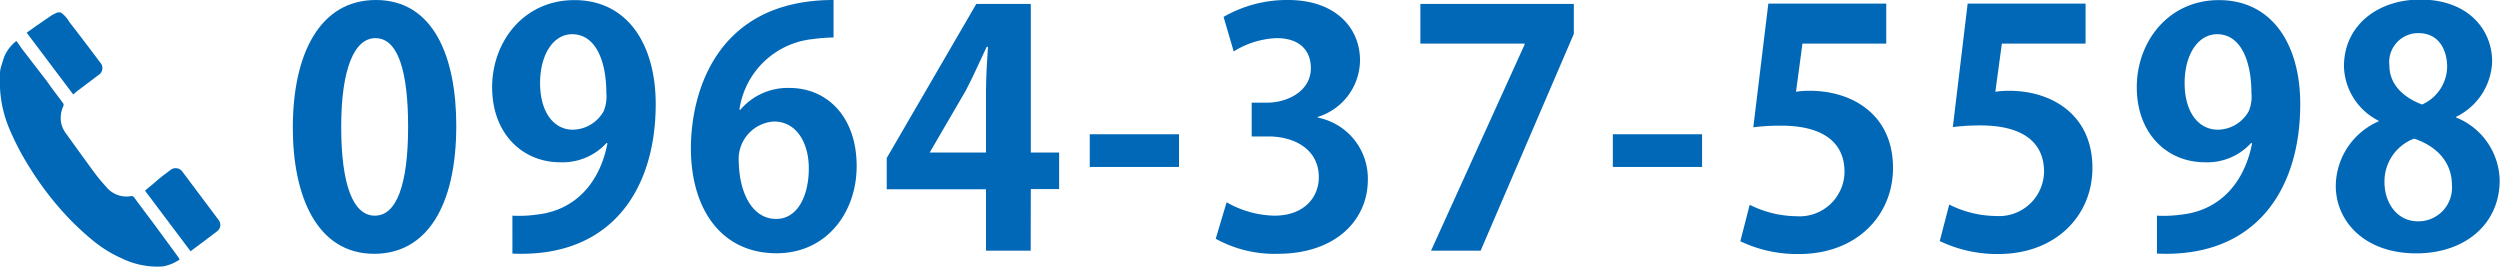
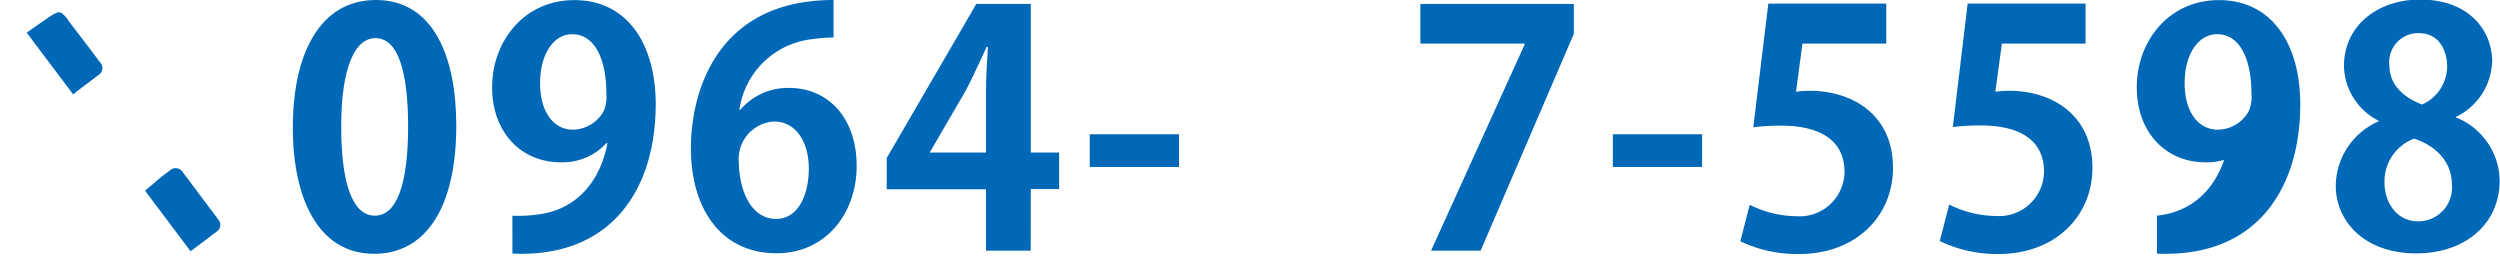
<svg xmlns="http://www.w3.org/2000/svg" viewBox="0 0 229.41 24.48">
  <defs>
    <style>.cls-1{fill:#0068b7;}</style>
  </defs>
  <g id="レイヤー_2" data-name="レイヤー 2">
    <g id="レイヤー_3" data-name="レイヤー 3">
      <path class="cls-1" d="M26.87,11.72C26.87,4.84,29.41,0,34.49,0c5.32,0,7.38,5.26,7.38,11.54,0,7.47-2.78,11.75-7.53,11.75C29.08,23.29,26.87,18,26.87,11.72Zm7.53,8.07c2,0,3.05-2.87,3.05-8.16,0-5.11-.93-8.13-3-8.13-1.91,0-3.14,2.75-3.14,8.13s1.11,8.16,3.08,8.16Z" />
      <path class="cls-1" d="M55.66,13.12a5.46,5.46,0,0,1-4.25,1.77c-3.5,0-6.25-2.66-6.25-6.88s2.93-8,7.54-8c4.93,0,7.47,4.12,7.47,9.54,0,7.83-4.07,14.13-13.15,13.72V19.79a11.62,11.62,0,0,0,2.18-.09c3.74-.39,5.89-3.11,6.54-6.55Zm-6.1-5.5c0,2.66,1.25,4.28,3,4.28a3.29,3.29,0,0,0,2.84-1.71,3.44,3.44,0,0,0,.24-1.64c0-3-1-5.41-3.14-5.41C50.75,3.14,49.56,5.05,49.56,7.62Z" />
      <path class="cls-1" d="M67.94,10.07a5.71,5.71,0,0,1,4.49-2c3.49,0,6.18,2.66,6.18,7.17,0,4.28-2.78,8-7.35,8-5.11,0-7.86-4.1-7.86-9.63C63.4,8.49,65.73,0,76.49,0V3.44a16.57,16.57,0,0,0-1.94.15,7.59,7.59,0,0,0-6.7,6.48Zm6.28,5.38c0-2.36-1.14-4.3-3.2-4.3a3.45,3.45,0,0,0-3.23,3.68c.06,2.93,1.26,5.26,3.44,5.26C73.17,20.09,74.22,18,74.22,15.45Z" />
      <path class="cls-1" d="M94.58,23h-4.1V17.37H81.37V14.5L89.59.36h5V14h2.6v3.35h-2.6ZM85.31,14h5.17V8.4c0-1.32.09-2.75.18-4.1h-.12c-.68,1.44-1.22,2.69-1.91,4L85.31,14Z" />
      <path class="cls-1" d="M100,12.32h8.19v3H100Z" />
-       <path class="cls-1" d="M120.92,10.79a5.7,5.7,0,0,1,4.6,5.68c0,3.77-3,6.82-8.28,6.82a11.12,11.12,0,0,1-5.68-1.38l1-3.35a9.14,9.14,0,0,0,4.39,1.23c2.72,0,4.07-1.68,4.07-3.53,0-2.54-2.21-3.74-4.64-3.74h-1.52V9.42h1.43c1.77,0,4-1,4-3.17,0-1.59-1-2.75-3.14-2.75a8,8,0,0,0-3.94,1.22l-.93-3.17A11.66,11.66,0,0,1,118.2,0c4.33,0,6.6,2.54,6.6,5.53a5.49,5.49,0,0,1-3.88,5.2Z" />
      <path class="cls-1" d="M130.34.36h14.08V3.11L135.87,23h-4.55l8.58-18.9V4h-9.56Z" />
      <path class="cls-1" d="M148,12.32h8.19v3H148Z" />
      <path class="cls-1" d="M173.09.33V4H165.4l-.59,4.42a8.07,8.07,0,0,1,1.25-.09c3.95,0,7.65,2.21,7.65,7.08,0,4.34-3.31,7.9-8.63,7.9a12.1,12.1,0,0,1-5.38-1.17l.86-3.35a9.71,9.71,0,0,0,4.28,1.05,4.12,4.12,0,0,0,4.42-4.07c0-2.72-2-4.24-5.83-4.24a20.3,20.3,0,0,0-2.54.15L162.27.33Z" />
      <path class="cls-1" d="M191.38.33V4H183.7l-.6,4.42a8.3,8.3,0,0,1,1.26-.09c3.94,0,7.65,2.21,7.65,7.08,0,4.34-3.32,7.9-8.64,7.9A12.17,12.17,0,0,1,178,22.12l.87-3.35a9.7,9.7,0,0,0,4.27,1.05,4.13,4.13,0,0,0,4.43-4.07c0-2.72-2-4.24-5.83-4.24a20.18,20.18,0,0,0-2.54.15L180.56.33Z" />
-       <path class="cls-1" d="M206.57,13.12a5.42,5.42,0,0,1-4.24,1.77c-3.5,0-6.25-2.66-6.25-6.88s2.93-8,7.53-8c4.93,0,7.47,4.12,7.47,9.54,0,7.83-4.06,14.13-13.15,13.72V19.79a11.69,11.69,0,0,0,2.19-.09c3.73-.39,5.88-3.11,6.54-6.55Zm-6.1-5.5c0,2.66,1.26,4.28,3.05,4.28a3.28,3.28,0,0,0,2.84-1.71,3.44,3.44,0,0,0,.24-1.64c0-3-1-5.41-3.14-5.41C201.67,3.14,200.47,5.05,200.47,7.62Z" />
+       <path class="cls-1" d="M206.57,13.12a5.42,5.42,0,0,1-4.24,1.77c-3.5,0-6.25-2.66-6.25-6.88s2.93-8,7.53-8c4.93,0,7.47,4.12,7.47,9.54,0,7.83-4.06,14.13-13.15,13.72V19.79c3.73-.39,5.88-3.11,6.54-6.55Zm-6.1-5.5c0,2.66,1.26,4.28,3.05,4.28a3.28,3.28,0,0,0,2.84-1.71,3.44,3.44,0,0,0,.24-1.64c0-3-1-5.41-3.14-5.41C201.67,3.14,200.47,5.05,200.47,7.62Z" />
      <path class="cls-1" d="M218.29,11.09a5.77,5.77,0,0,1-3.2-5c0-3.74,3.08-6.13,7-6.13,4.48,0,6.6,2.84,6.6,5.68a5.85,5.85,0,0,1-3.31,5.08v.06a6.35,6.35,0,0,1,4,5.77c0,4-3.17,6.7-7.65,6.7-4.81,0-7.39-3-7.39-6.19a6.53,6.53,0,0,1,3.92-5.92ZM225,17c0-2.21-1.5-3.62-3.47-4.28a4.19,4.19,0,0,0-2.72,4c0,1.91,1.16,3.59,3.08,3.59A3.09,3.09,0,0,0,225,17Zm-5.74-11c0,1.73,1.25,2.93,3,3.59a3.86,3.86,0,0,0,2.3-3.44c0-1.56-.75-3.11-2.63-3.11A2.66,2.66,0,0,0,219.25,5.92Z" />
-       <path class="cls-1" d="M1.5,3.76A3.69,3.69,0,0,0,.42,5.13c-.12.3-.2.61-.3.92S0,6.57,0,6.84c0,0,0,.1,0,.15a11,11,0,0,0,.89,4.9,24.21,24.21,0,0,0,1.88,3.56,28.56,28.56,0,0,0,2.84,3.81,24.83,24.83,0,0,0,2.7,2.63,11.64,11.64,0,0,0,2.91,1.84,7.43,7.43,0,0,0,3.71.72,3.92,3.92,0,0,0,1.56-.64l-.1-.17L16,23.1,14,20.38c-.56-.74-1.11-1.47-1.66-2.22A.3.3,0,0,0,12,18a2.38,2.38,0,0,1-2.19-.78c-.39-.43-.77-.87-1.12-1.34-.87-1.18-1.73-2.38-2.59-3.57a2.48,2.48,0,0,1-.48-1,2.56,2.56,0,0,1,.19-1.57.29.29,0,0,0,0-.24c-.48-.66-1-1.31-1.47-2L2.09,4.58C1.88,4.32,1.7,4,1.5,3.76Z" />
      <path class="cls-1" d="M7.07,8.37,9,6.91a.75.75,0,0,0,.18-1.19Q7.77,3.83,6.35,2a2.57,2.57,0,0,0-.78-.86l-.28,0a4.49,4.49,0,0,0-.54.26L3.23,2.44c-.26.2-.53.38-.78.56L6.72,8.67C6.83,8.58,6.94,8.47,7.07,8.37Z" />
      <path class="cls-1" d="M17.56,23c.72-.54,1.68-1.25,2.39-1.8a.72.72,0,0,0,.12-1l-.29-.39-3-4a.77.77,0,0,0-1.2-.16c-.35.26-.93.69-1.27,1s-.68.56-1,.85l4.18,5.56Z" />
    </g>
  </g>
</svg>